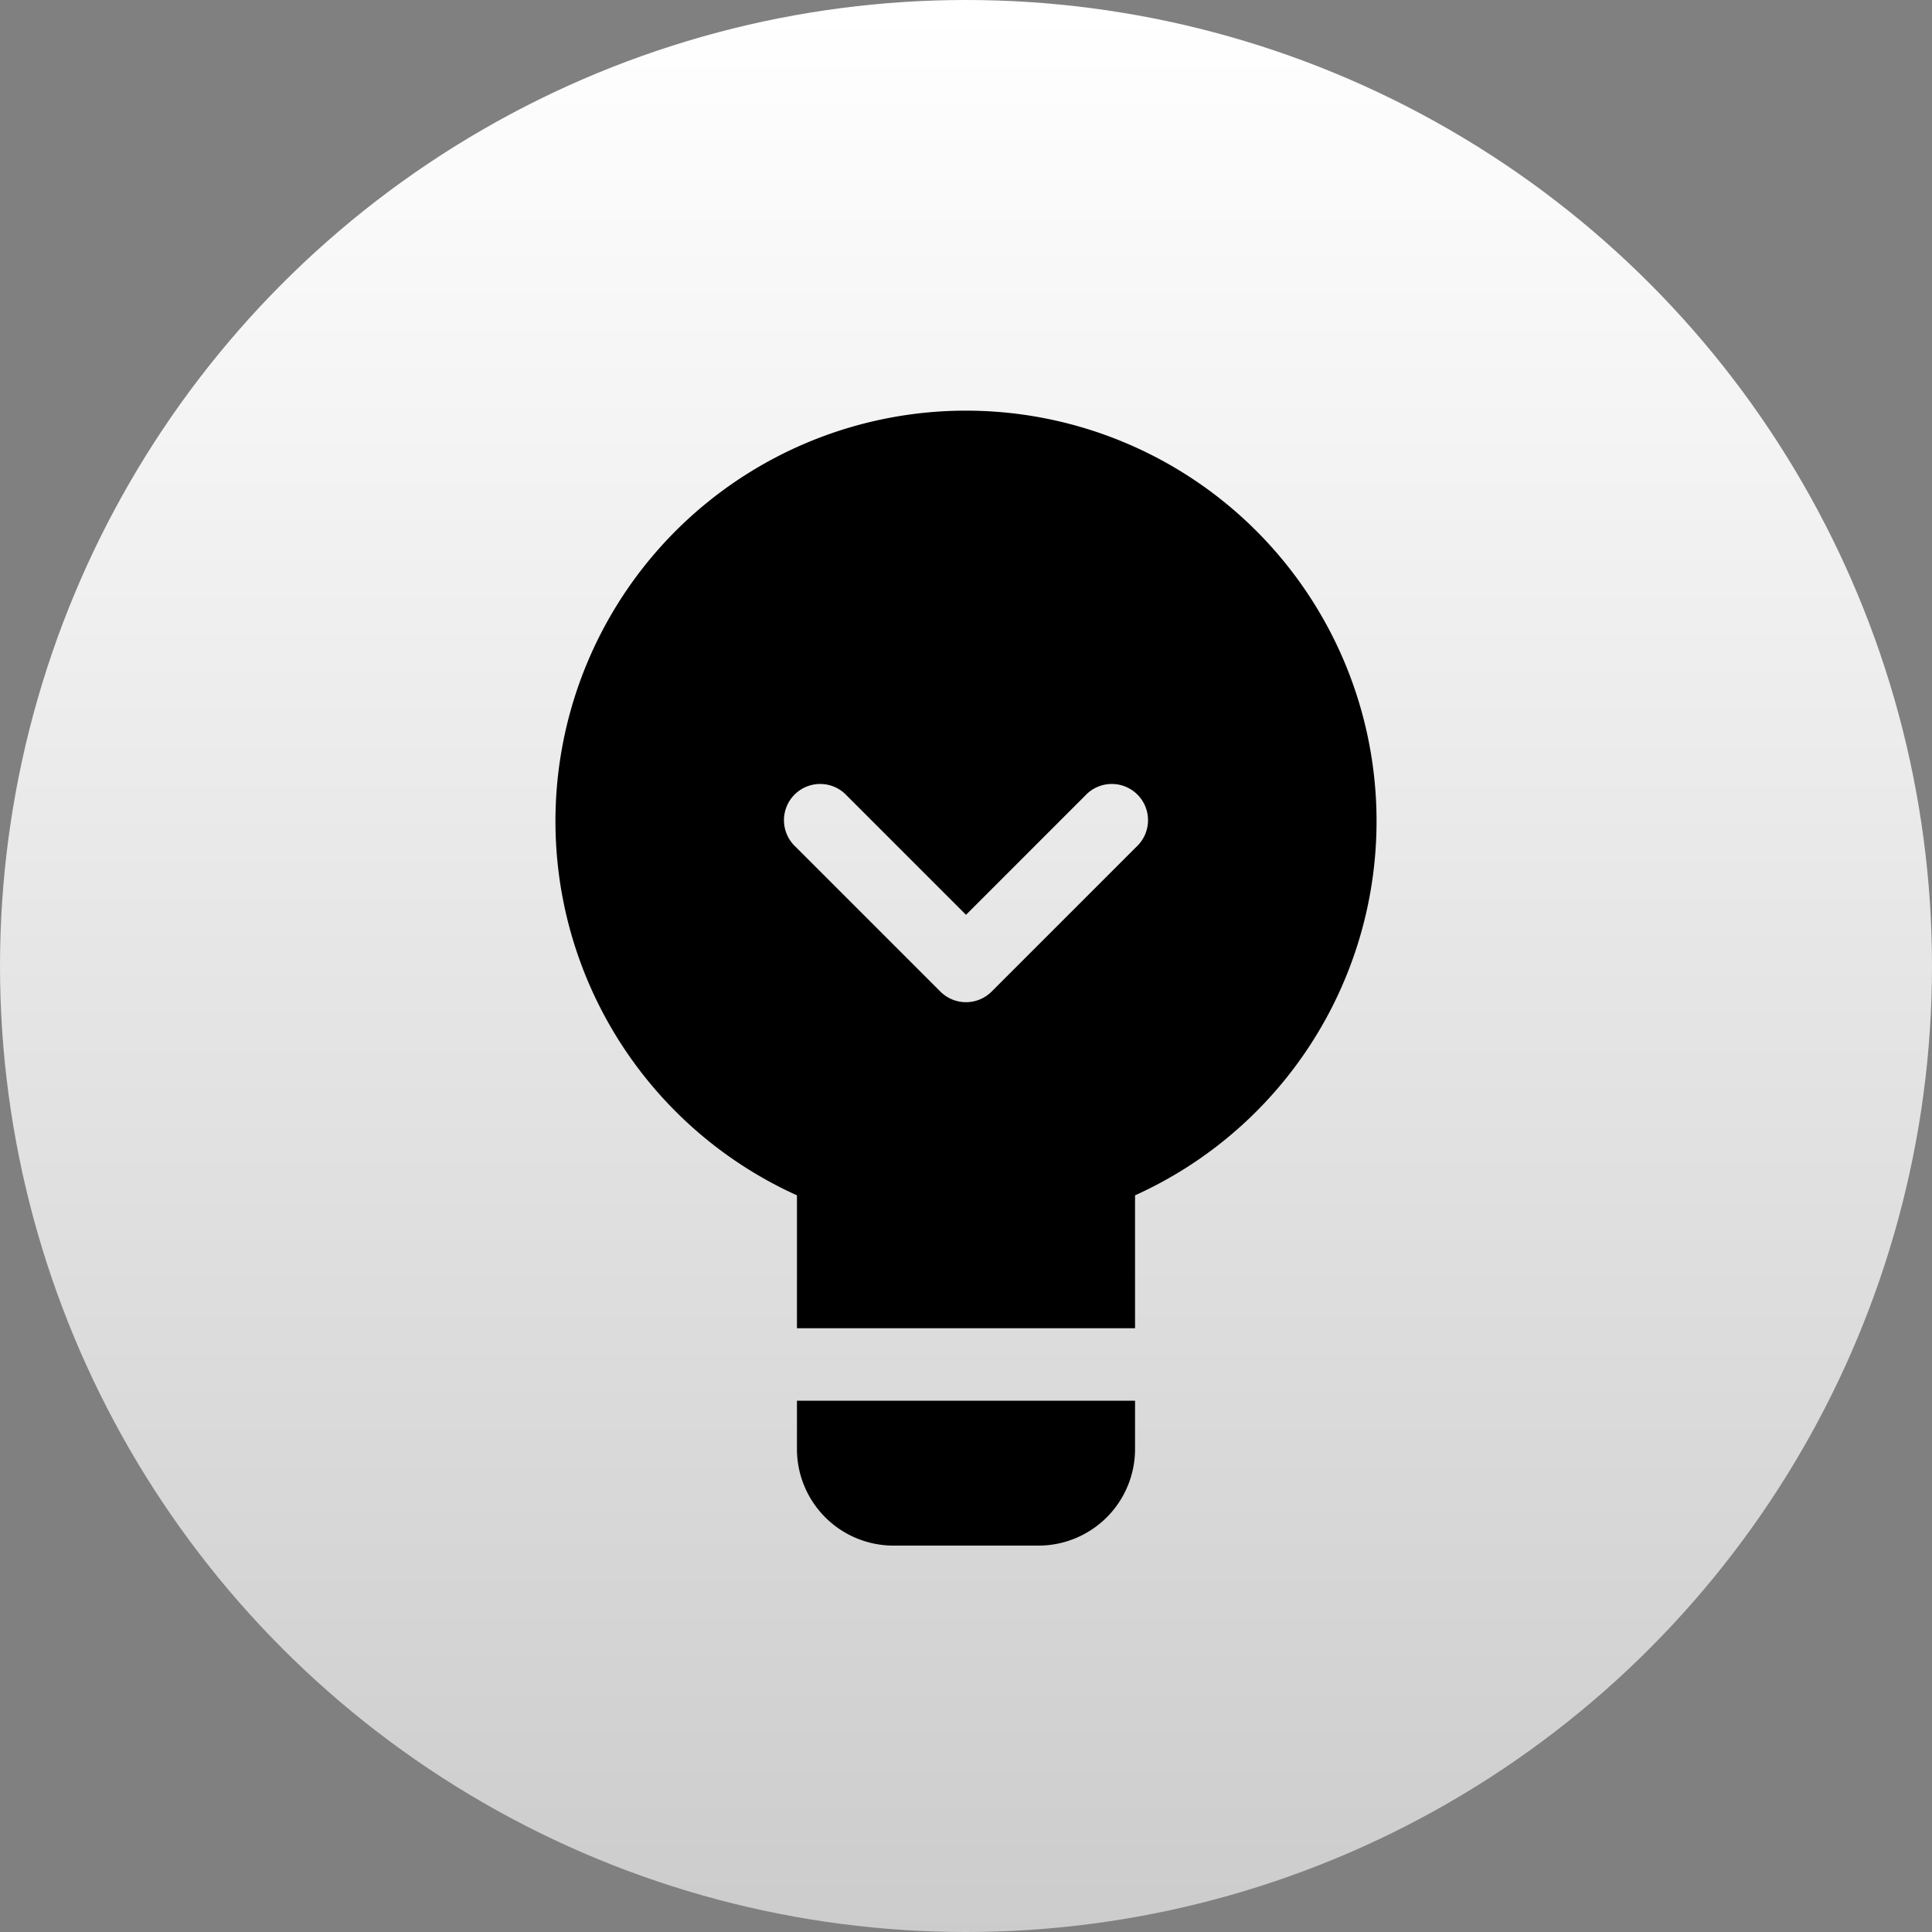
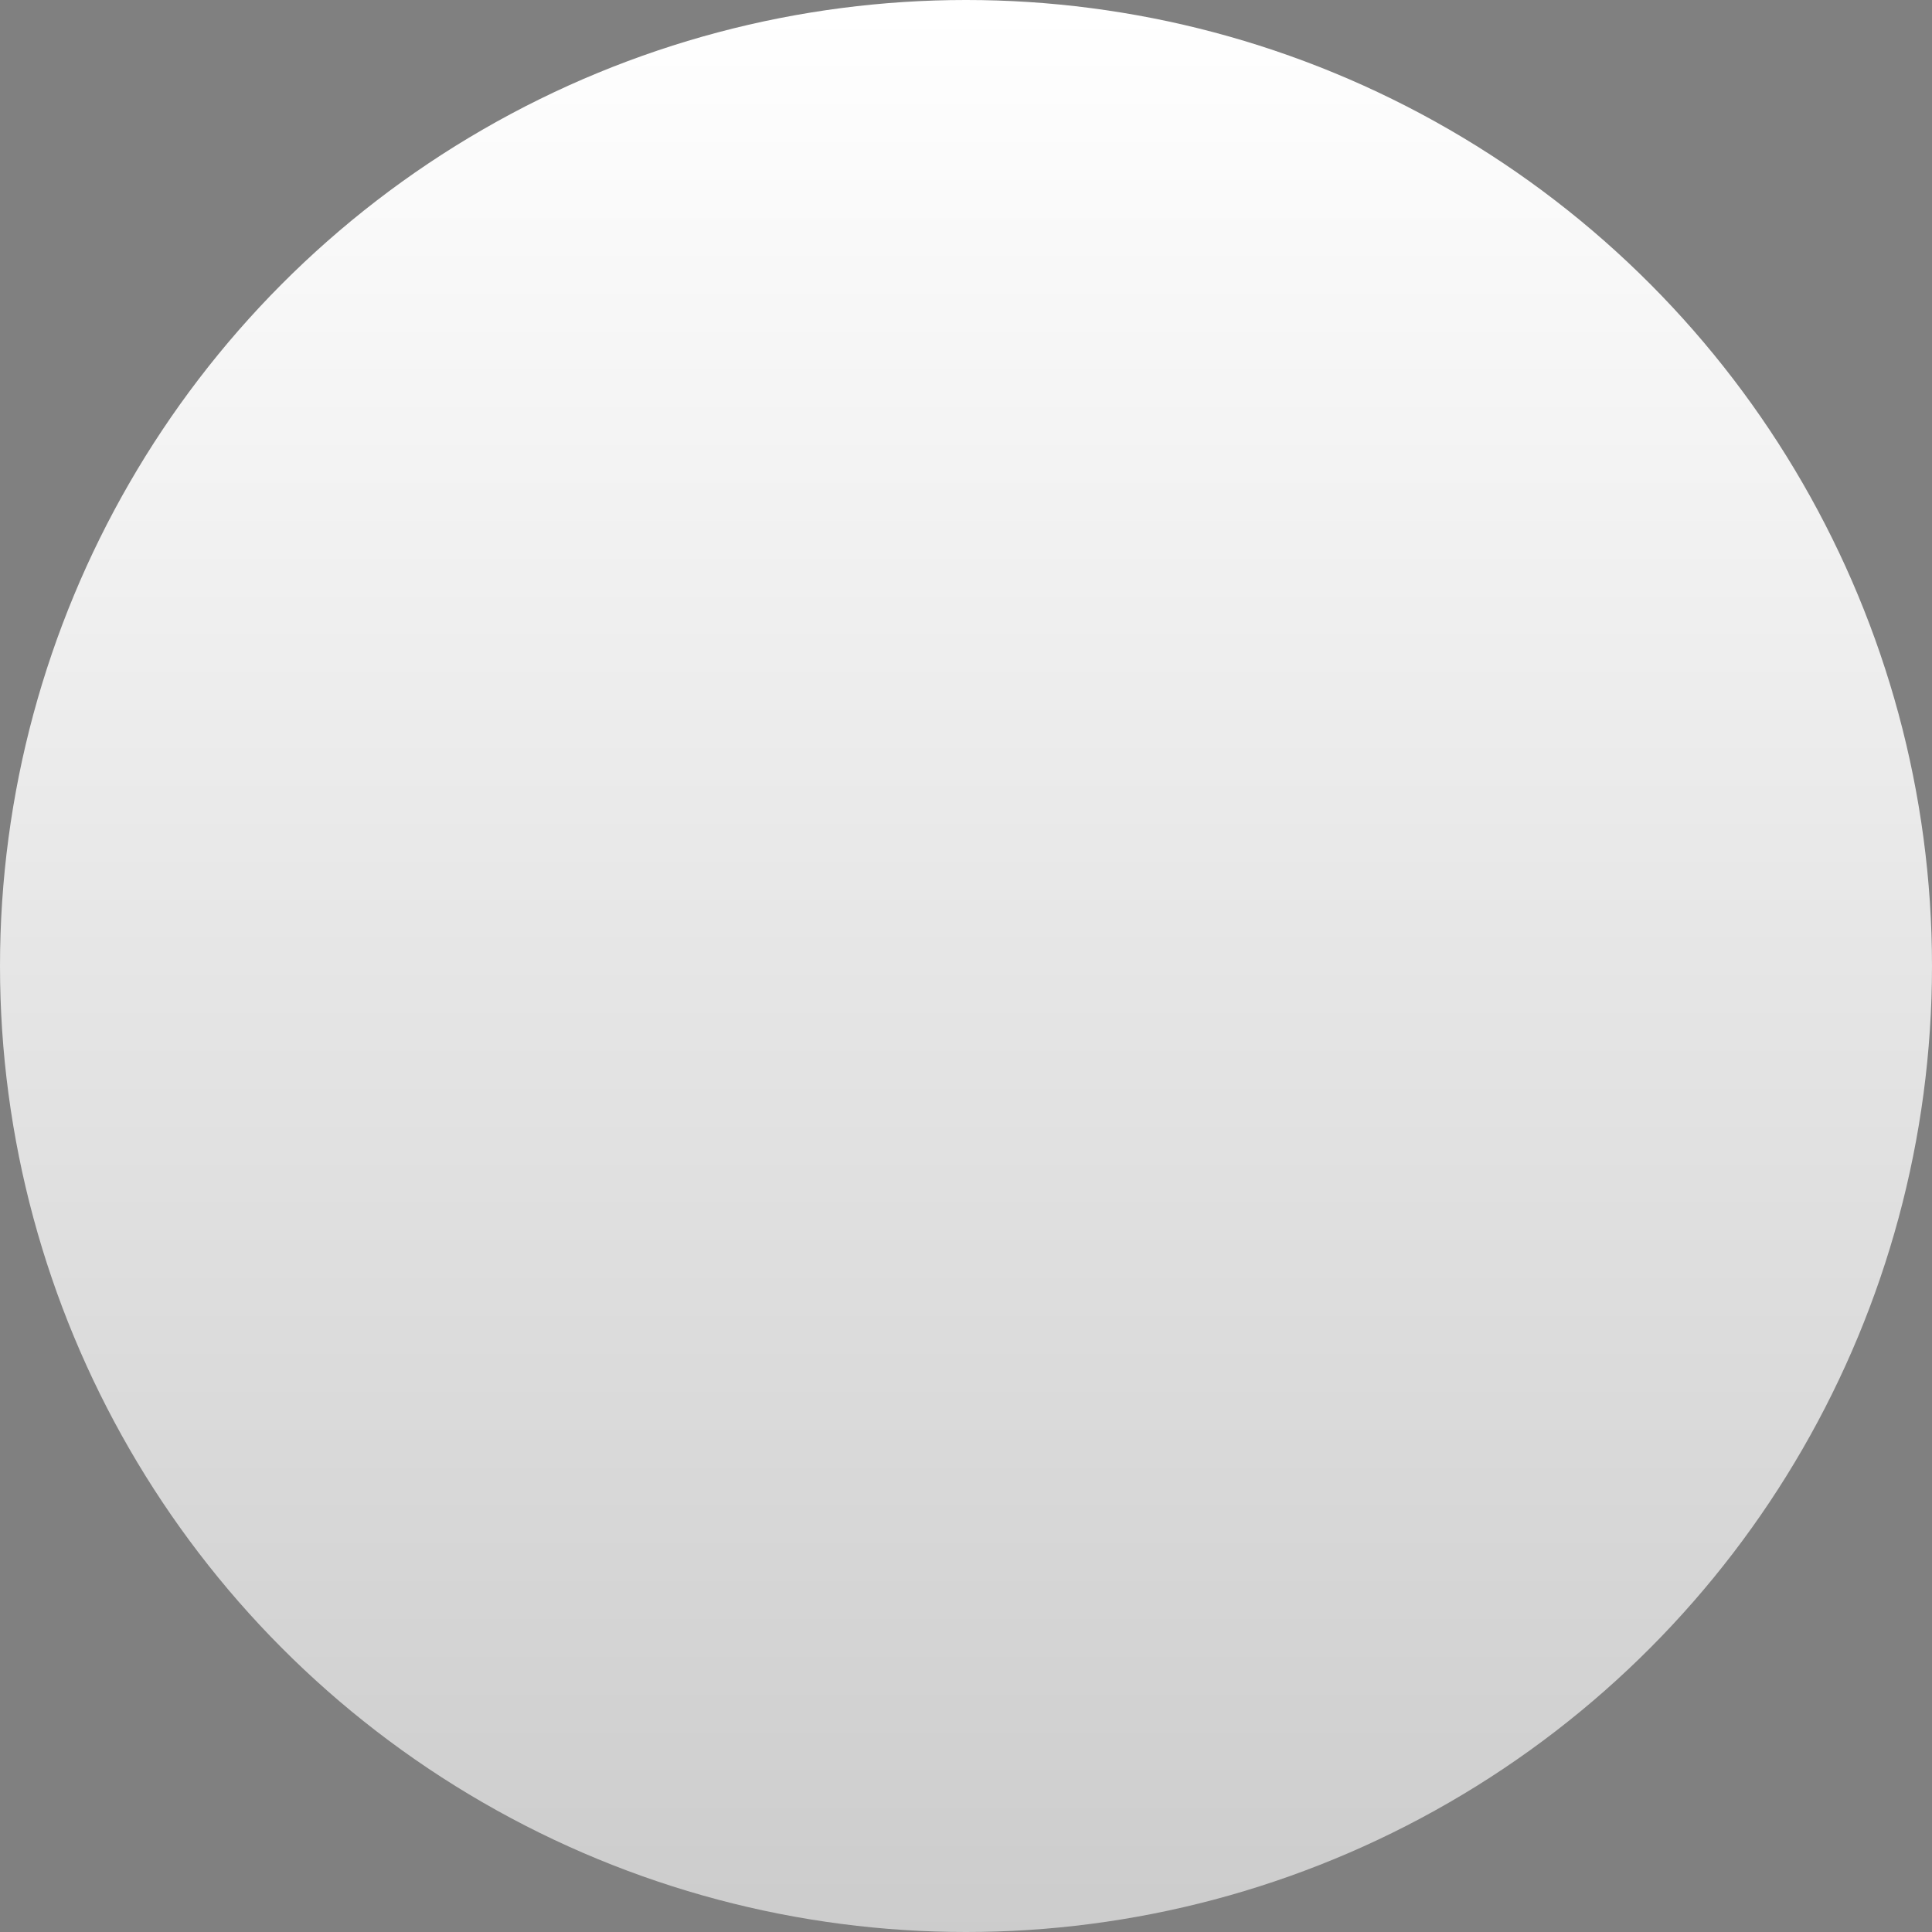
<svg xmlns="http://www.w3.org/2000/svg" width="40" height="40" fill="none">
  <rect width="100%" height="100%" fill="#808080" stroke="none" />
  <circle cx="20" cy="20" r="20" fill="url(#a)" />
-   <path fill-rule="evenodd" clip-rule="evenodd" d="M23.5 24.748a8.5 8.5 0 1 0-7 0V27.5h7v-2.752Zm0 4.252v1a2 2 0 0 1-2 2h-3a2 2 0 0 1-2-2v-1h7Zm-5.97-12.53a.75.75 0 1 0-1.06 1.06l3 3a.75.75 0 0 0 1.06 0l3-3a.75.75 0 1 0-1.06-1.06L20 18.94l-2.47-2.47Z" fill="#000" />
  <defs>
    <linearGradient id="a" x1="20" y1="0" x2="20" y2="40" gradientUnits="userSpaceOnUse">
      <stop stop-color="#fff" />
      <stop offset="1" stop-color="#fff" stop-opacity=".6" />
    </linearGradient>
  </defs>
</svg>